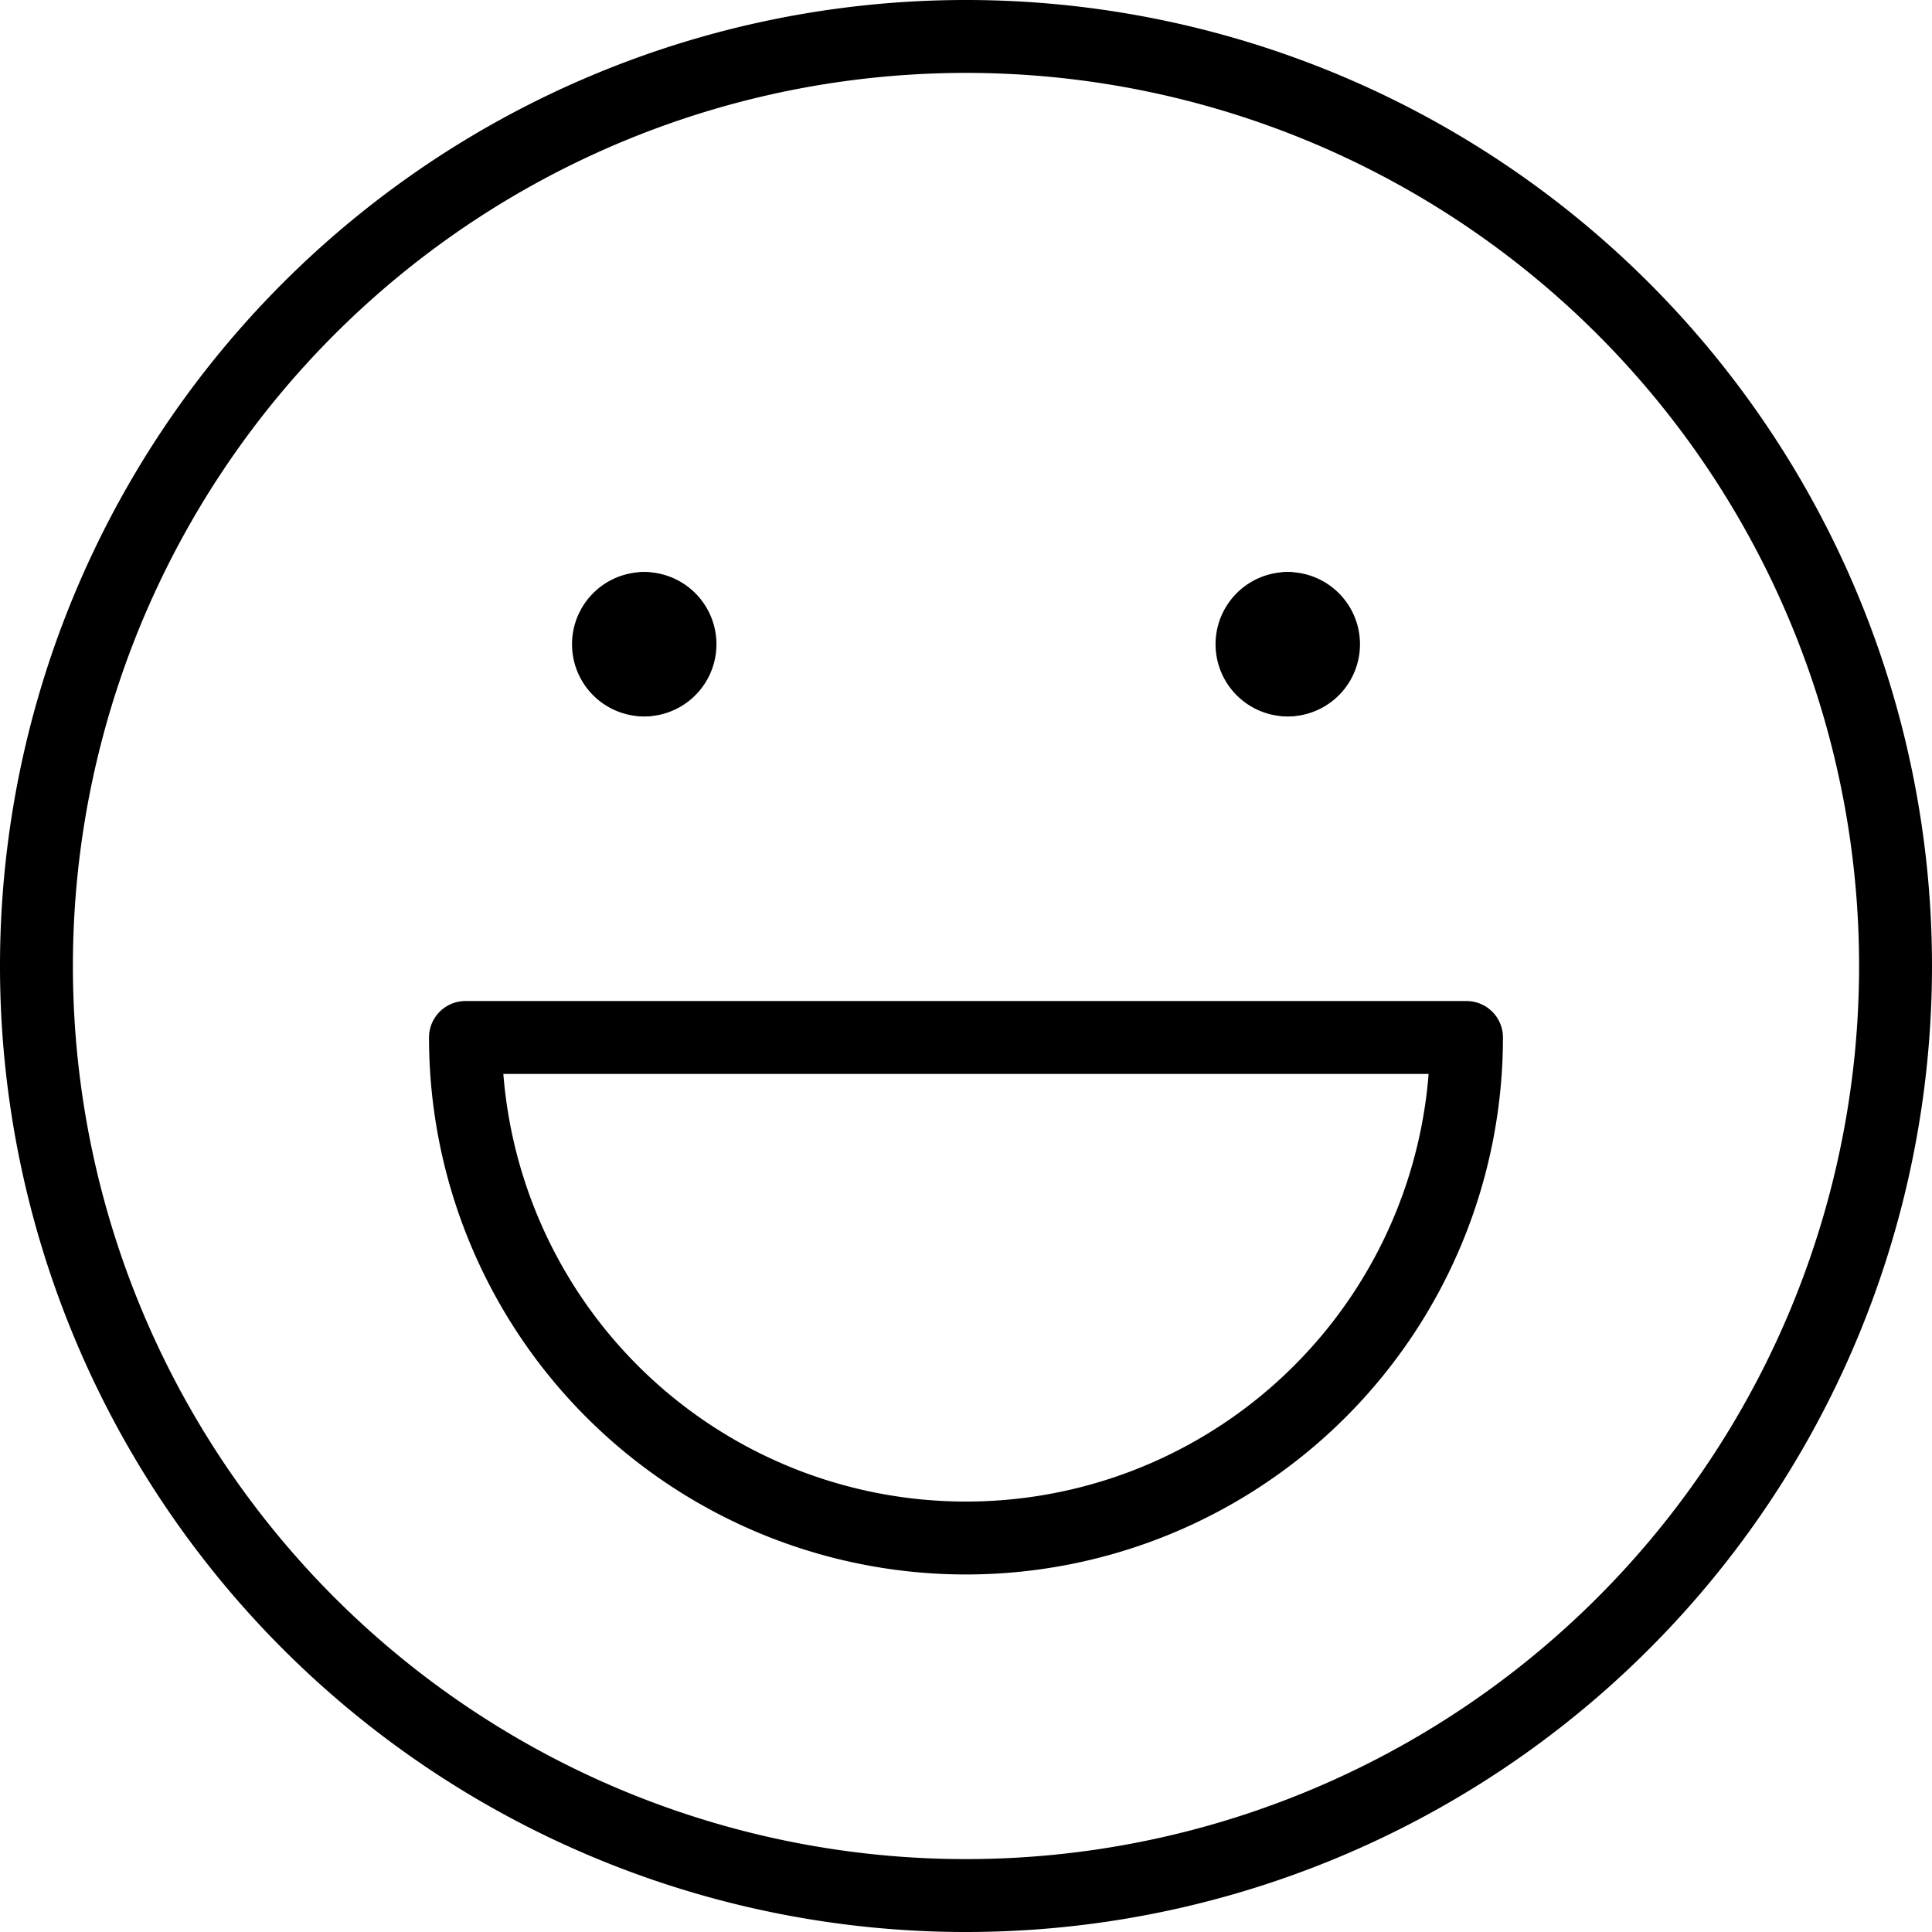
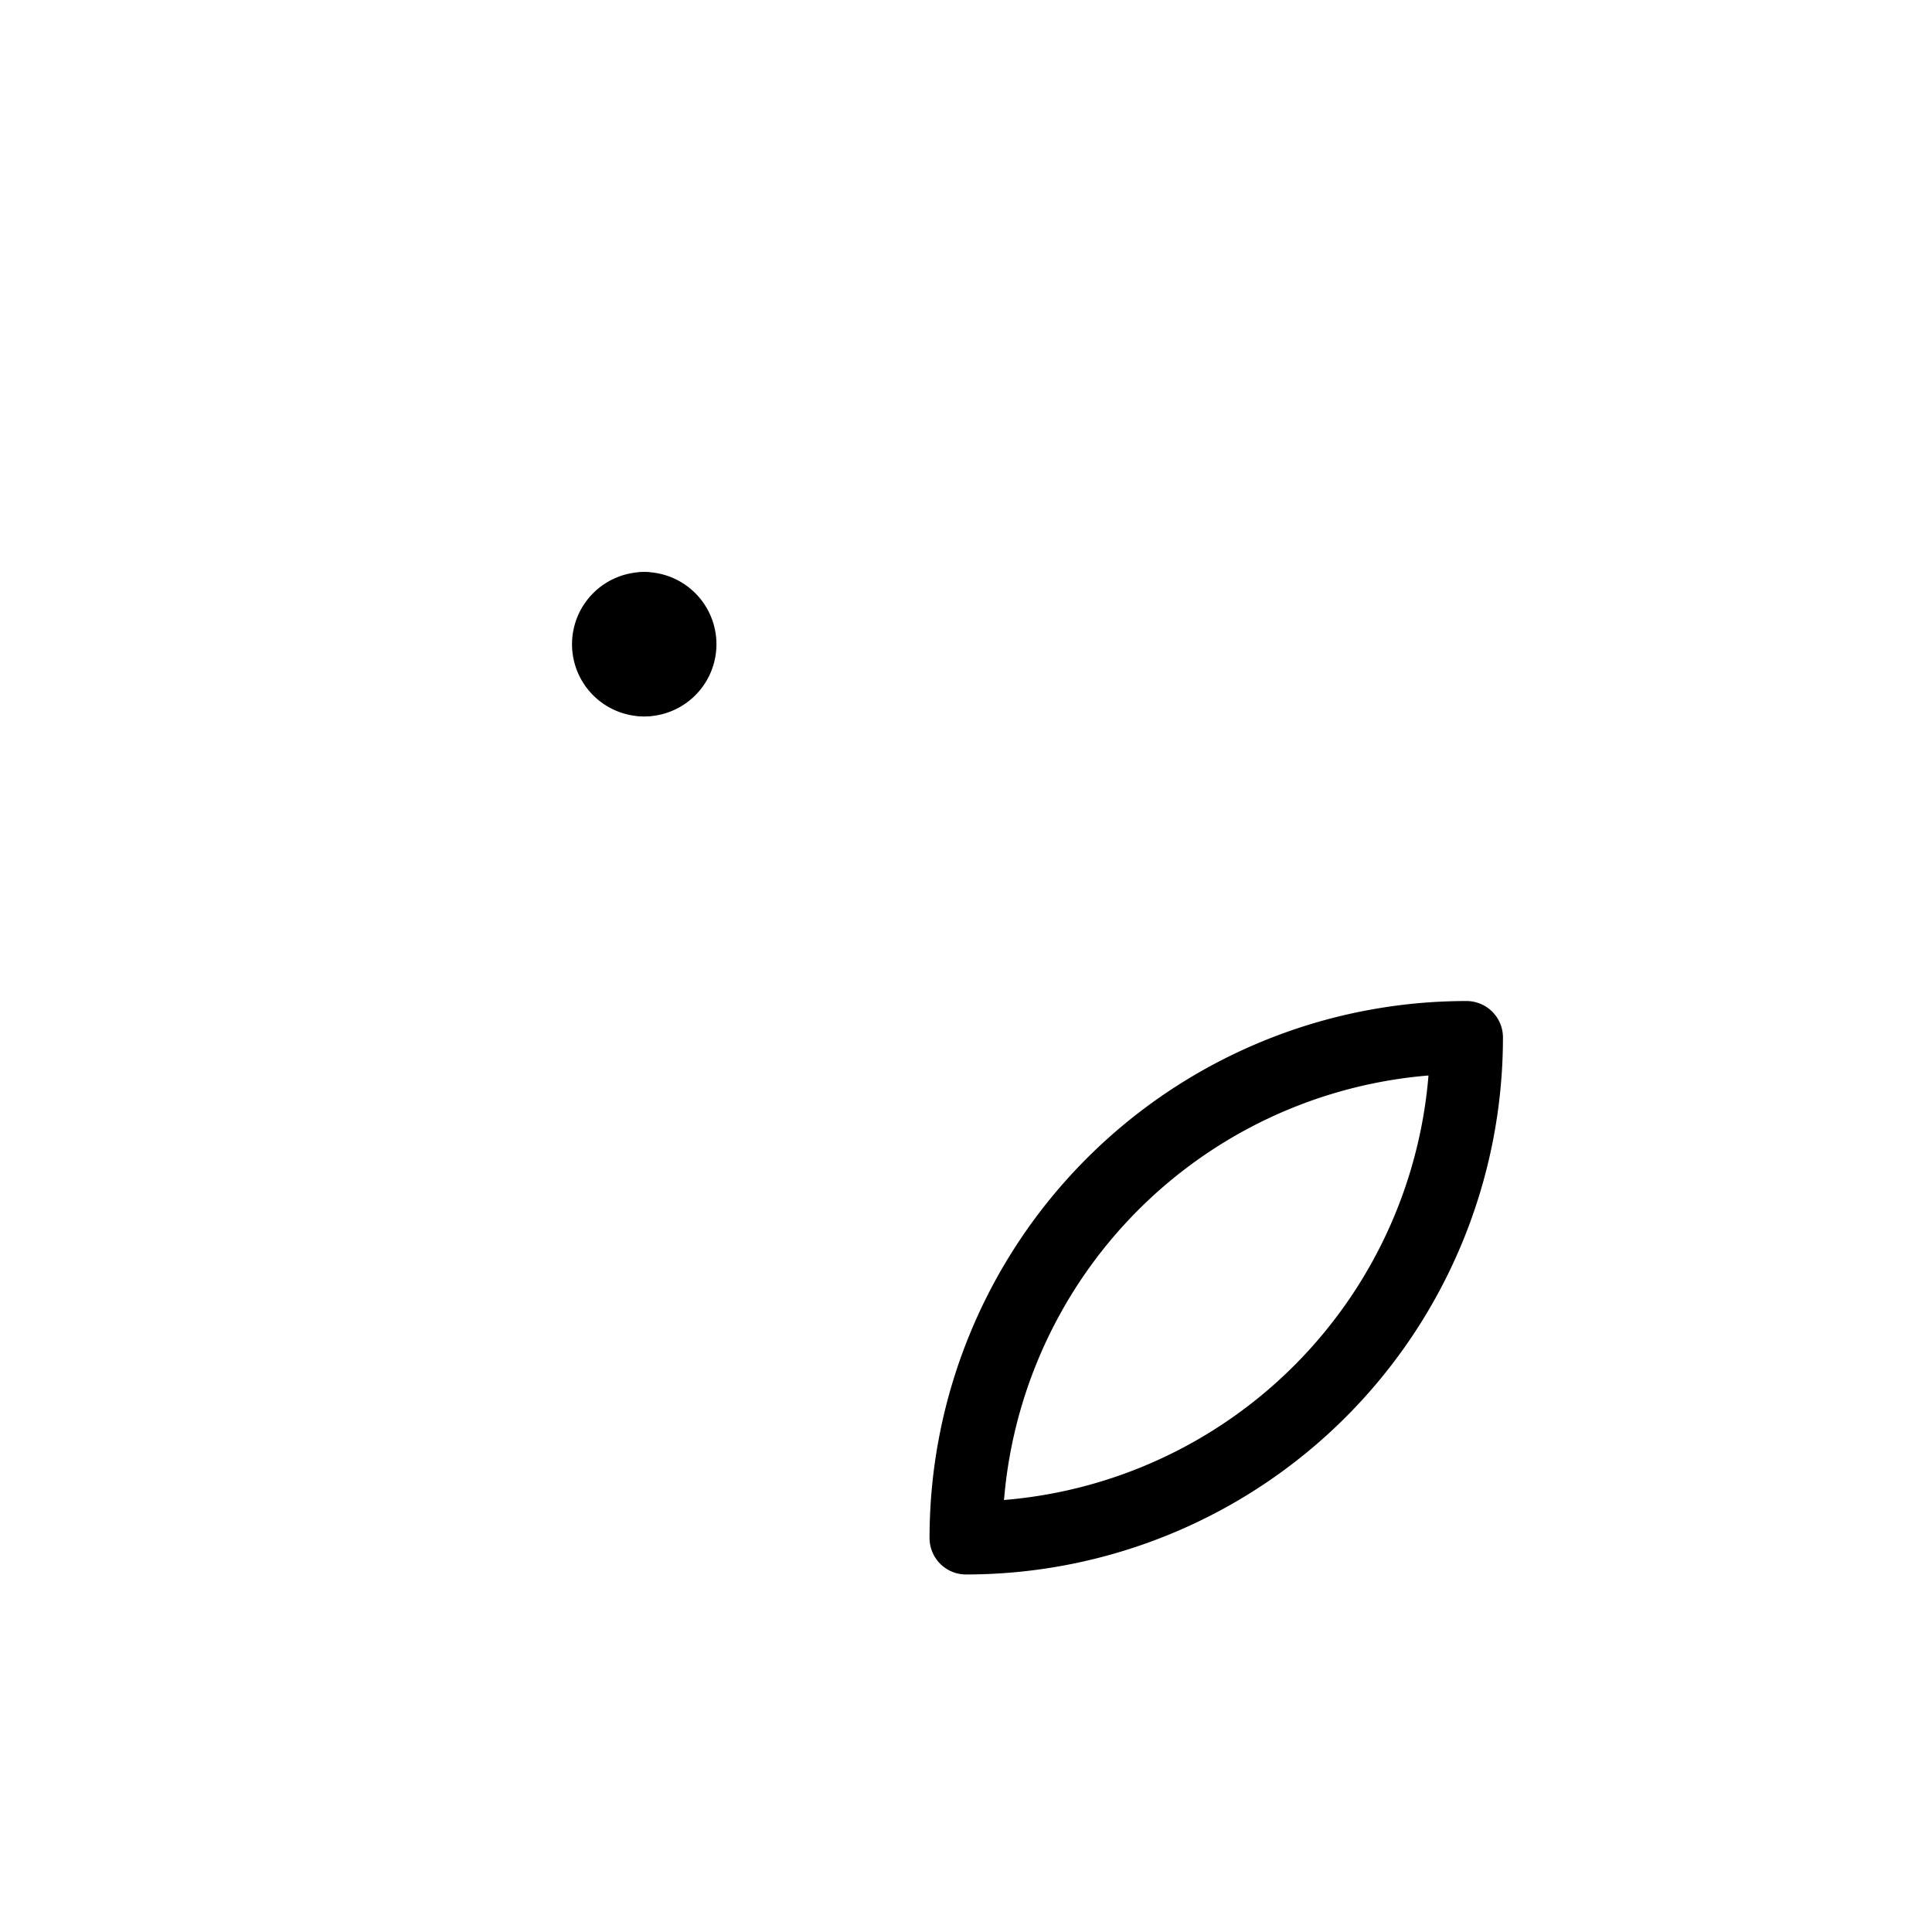
<svg xmlns="http://www.w3.org/2000/svg" width="53" height="53" viewBox="0 0 53 53">
  <g id="smiley-happy" transform="translate(0.5 0.5)">
-     <path id="Vector" d="M26,51.5A25.5,25.5,0,1,0,.5,26,25.5,25.5,0,0,0,26,51.5Z" fill="none" stroke="#000" stroke-linecap="round" stroke-linejoin="round" stroke-width="2" />
    <g id="Group_623" data-name="Group 623" transform="translate(16.192 16.192)">
      <path id="Vector_2" d="M5.481,6.462a.981.981,0,0,1,0-1.962" transform="translate(-4.5 -4.5)" stroke="#000" stroke-linecap="round" stroke-linejoin="round" stroke-width="2" />
      <path id="Vector_3" d="M4.75,6.462a.981.981,0,1,0,0-1.962" transform="translate(-3.769 -4.5)" stroke="#000" stroke-linecap="round" stroke-linejoin="round" stroke-width="2" />
    </g>
    <g id="Group_624" data-name="Group 624" transform="translate(33.846 16.192)">
-       <path id="Vector_4" d="M9.981,6.462a.981.981,0,1,1,0-1.962" transform="translate(-9 -4.5)" stroke="#000" stroke-linecap="round" stroke-linejoin="round" stroke-width="2" />
-       <path id="Vector_5" d="M9.25,6.462a.981.981,0,0,0,0-1.962" transform="translate(-8.269 -4.5)" stroke="#000" stroke-linecap="round" stroke-linejoin="round" stroke-width="2" />
-     </g>
-     <path id="Ellipse_650" data-name="Ellipse 650" d="M17.231,21.231A13.731,13.731,0,0,0,30.961,7.5H3.5A13.731,13.731,0,0,0,17.231,21.231Z" transform="translate(8.769 20.461)" fill="none" stroke="#000" stroke-linecap="round" stroke-linejoin="round" stroke-width="2" />
+       </g>
+     <path id="Ellipse_650" data-name="Ellipse 650" d="M17.231,21.231A13.731,13.731,0,0,0,30.961,7.5A13.731,13.731,0,0,0,17.231,21.231Z" transform="translate(8.769 20.461)" fill="none" stroke="#000" stroke-linecap="round" stroke-linejoin="round" stroke-width="2" />
  </g>
</svg>